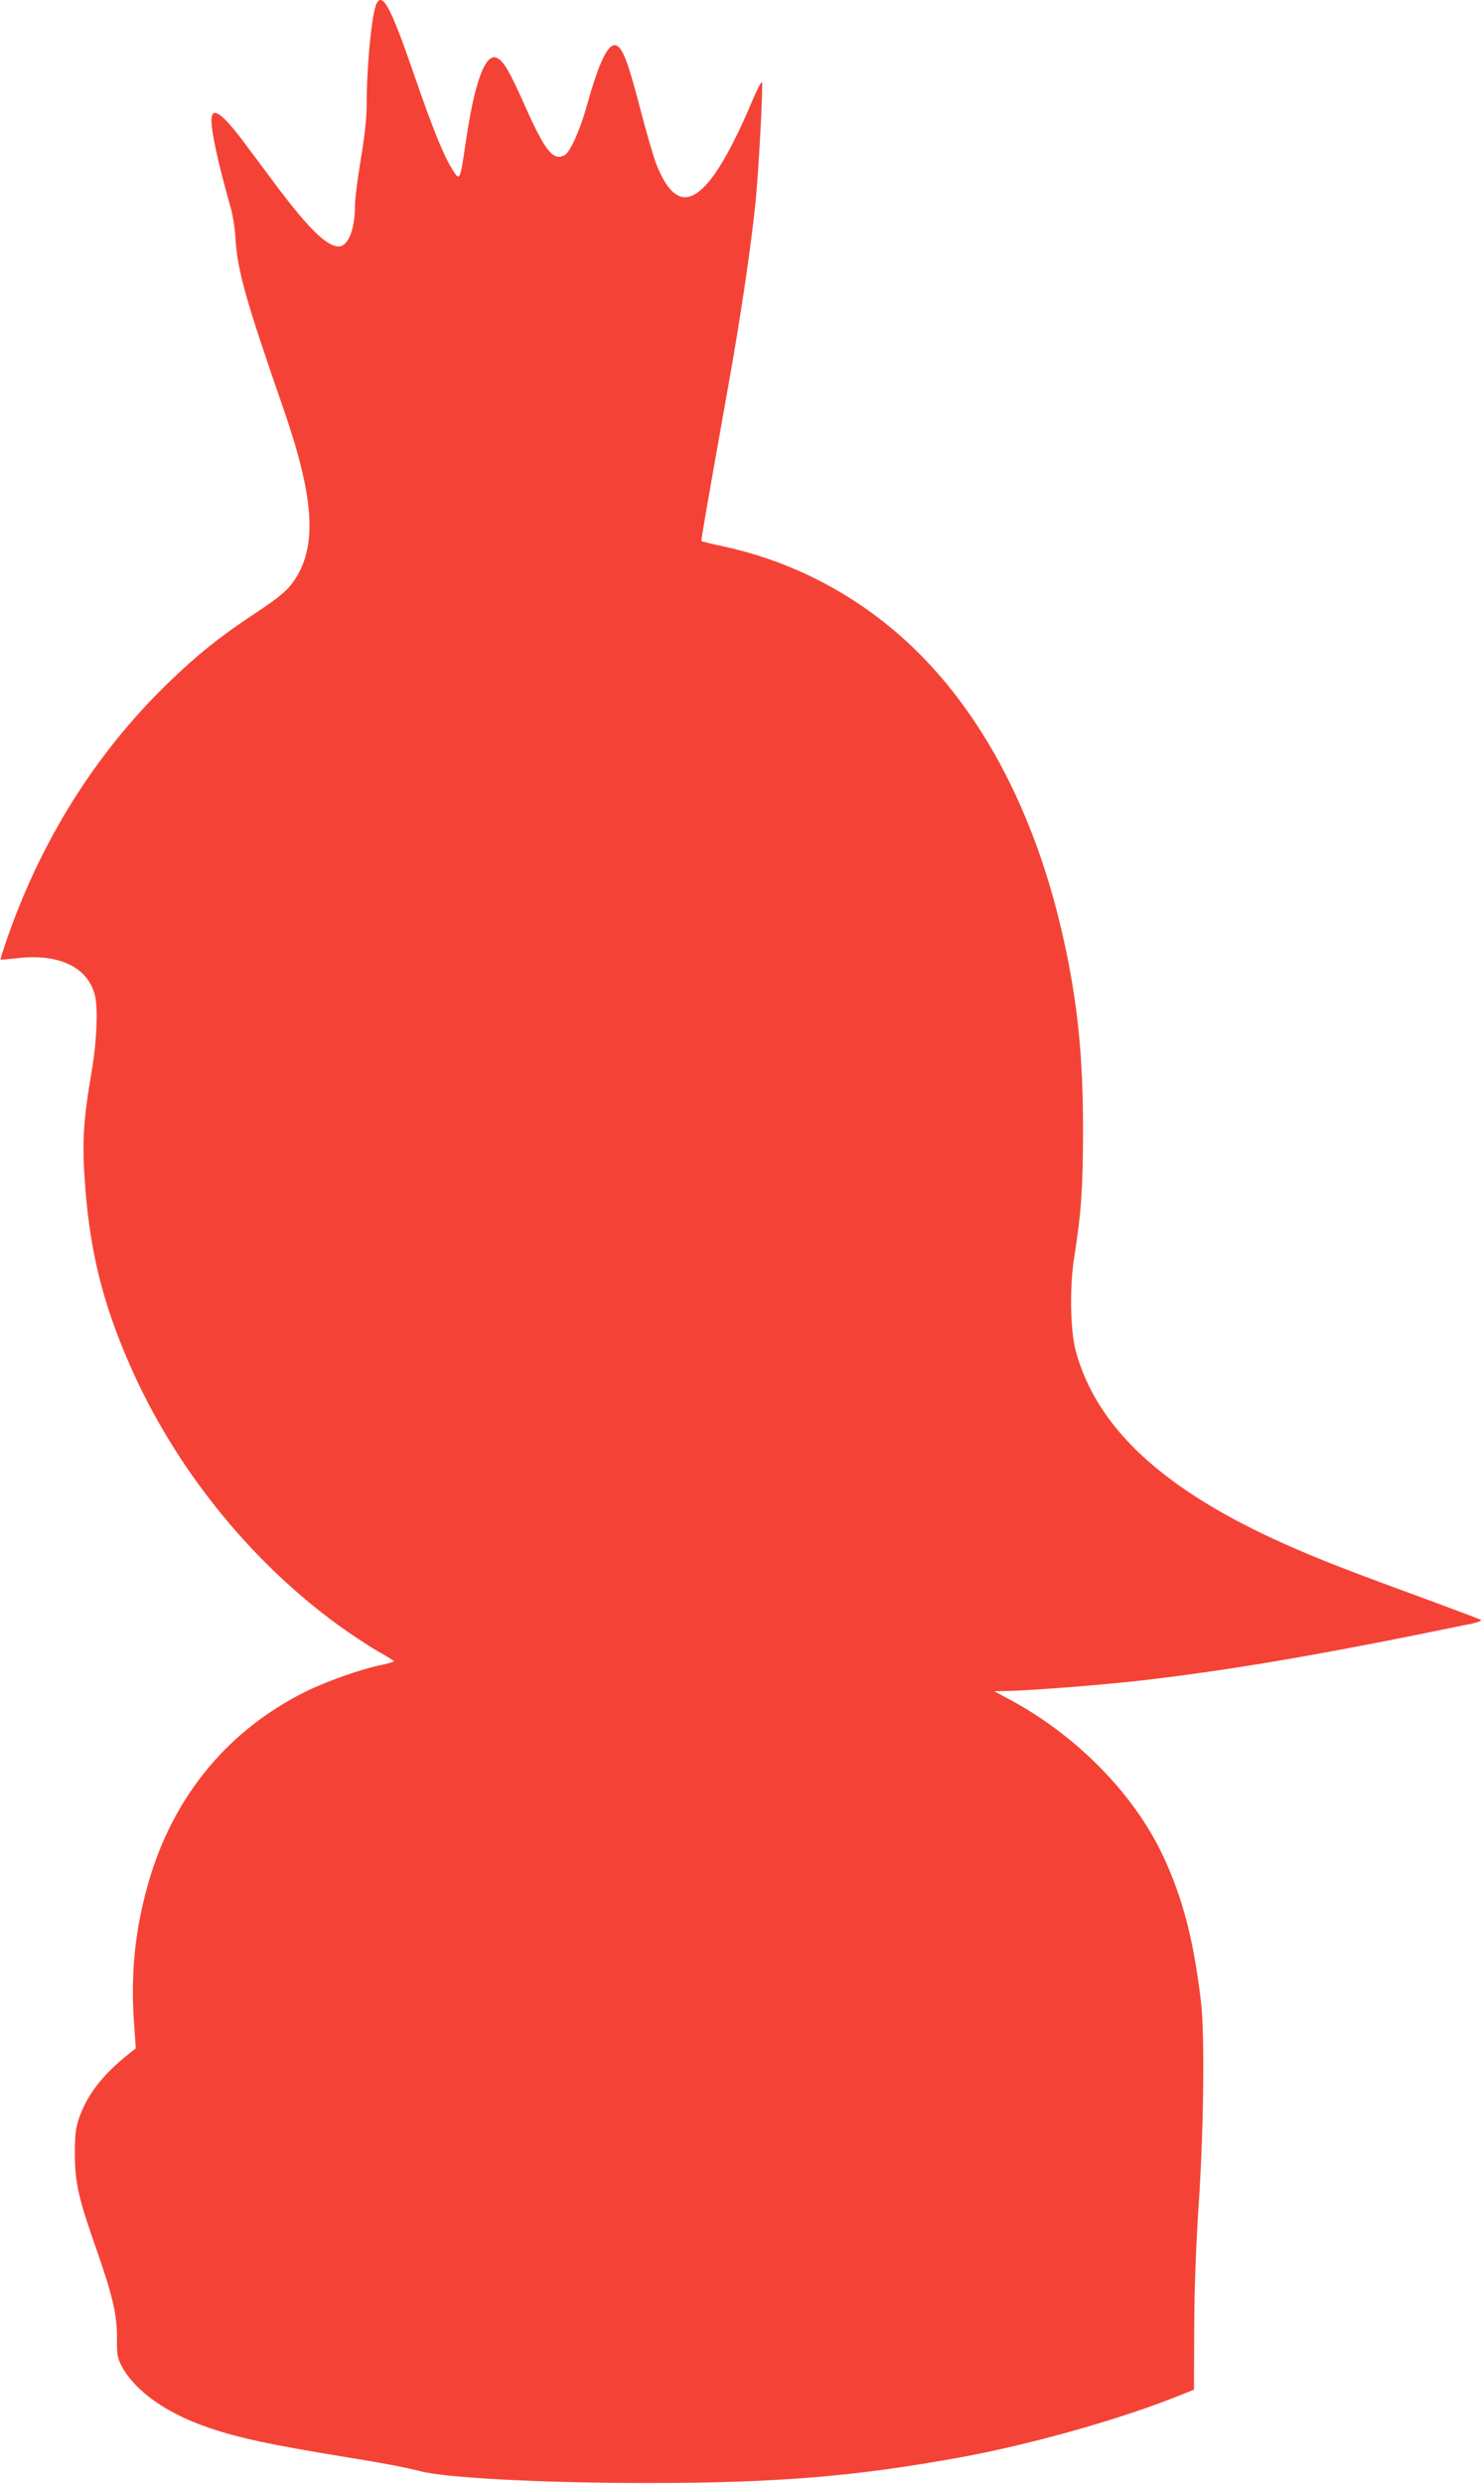
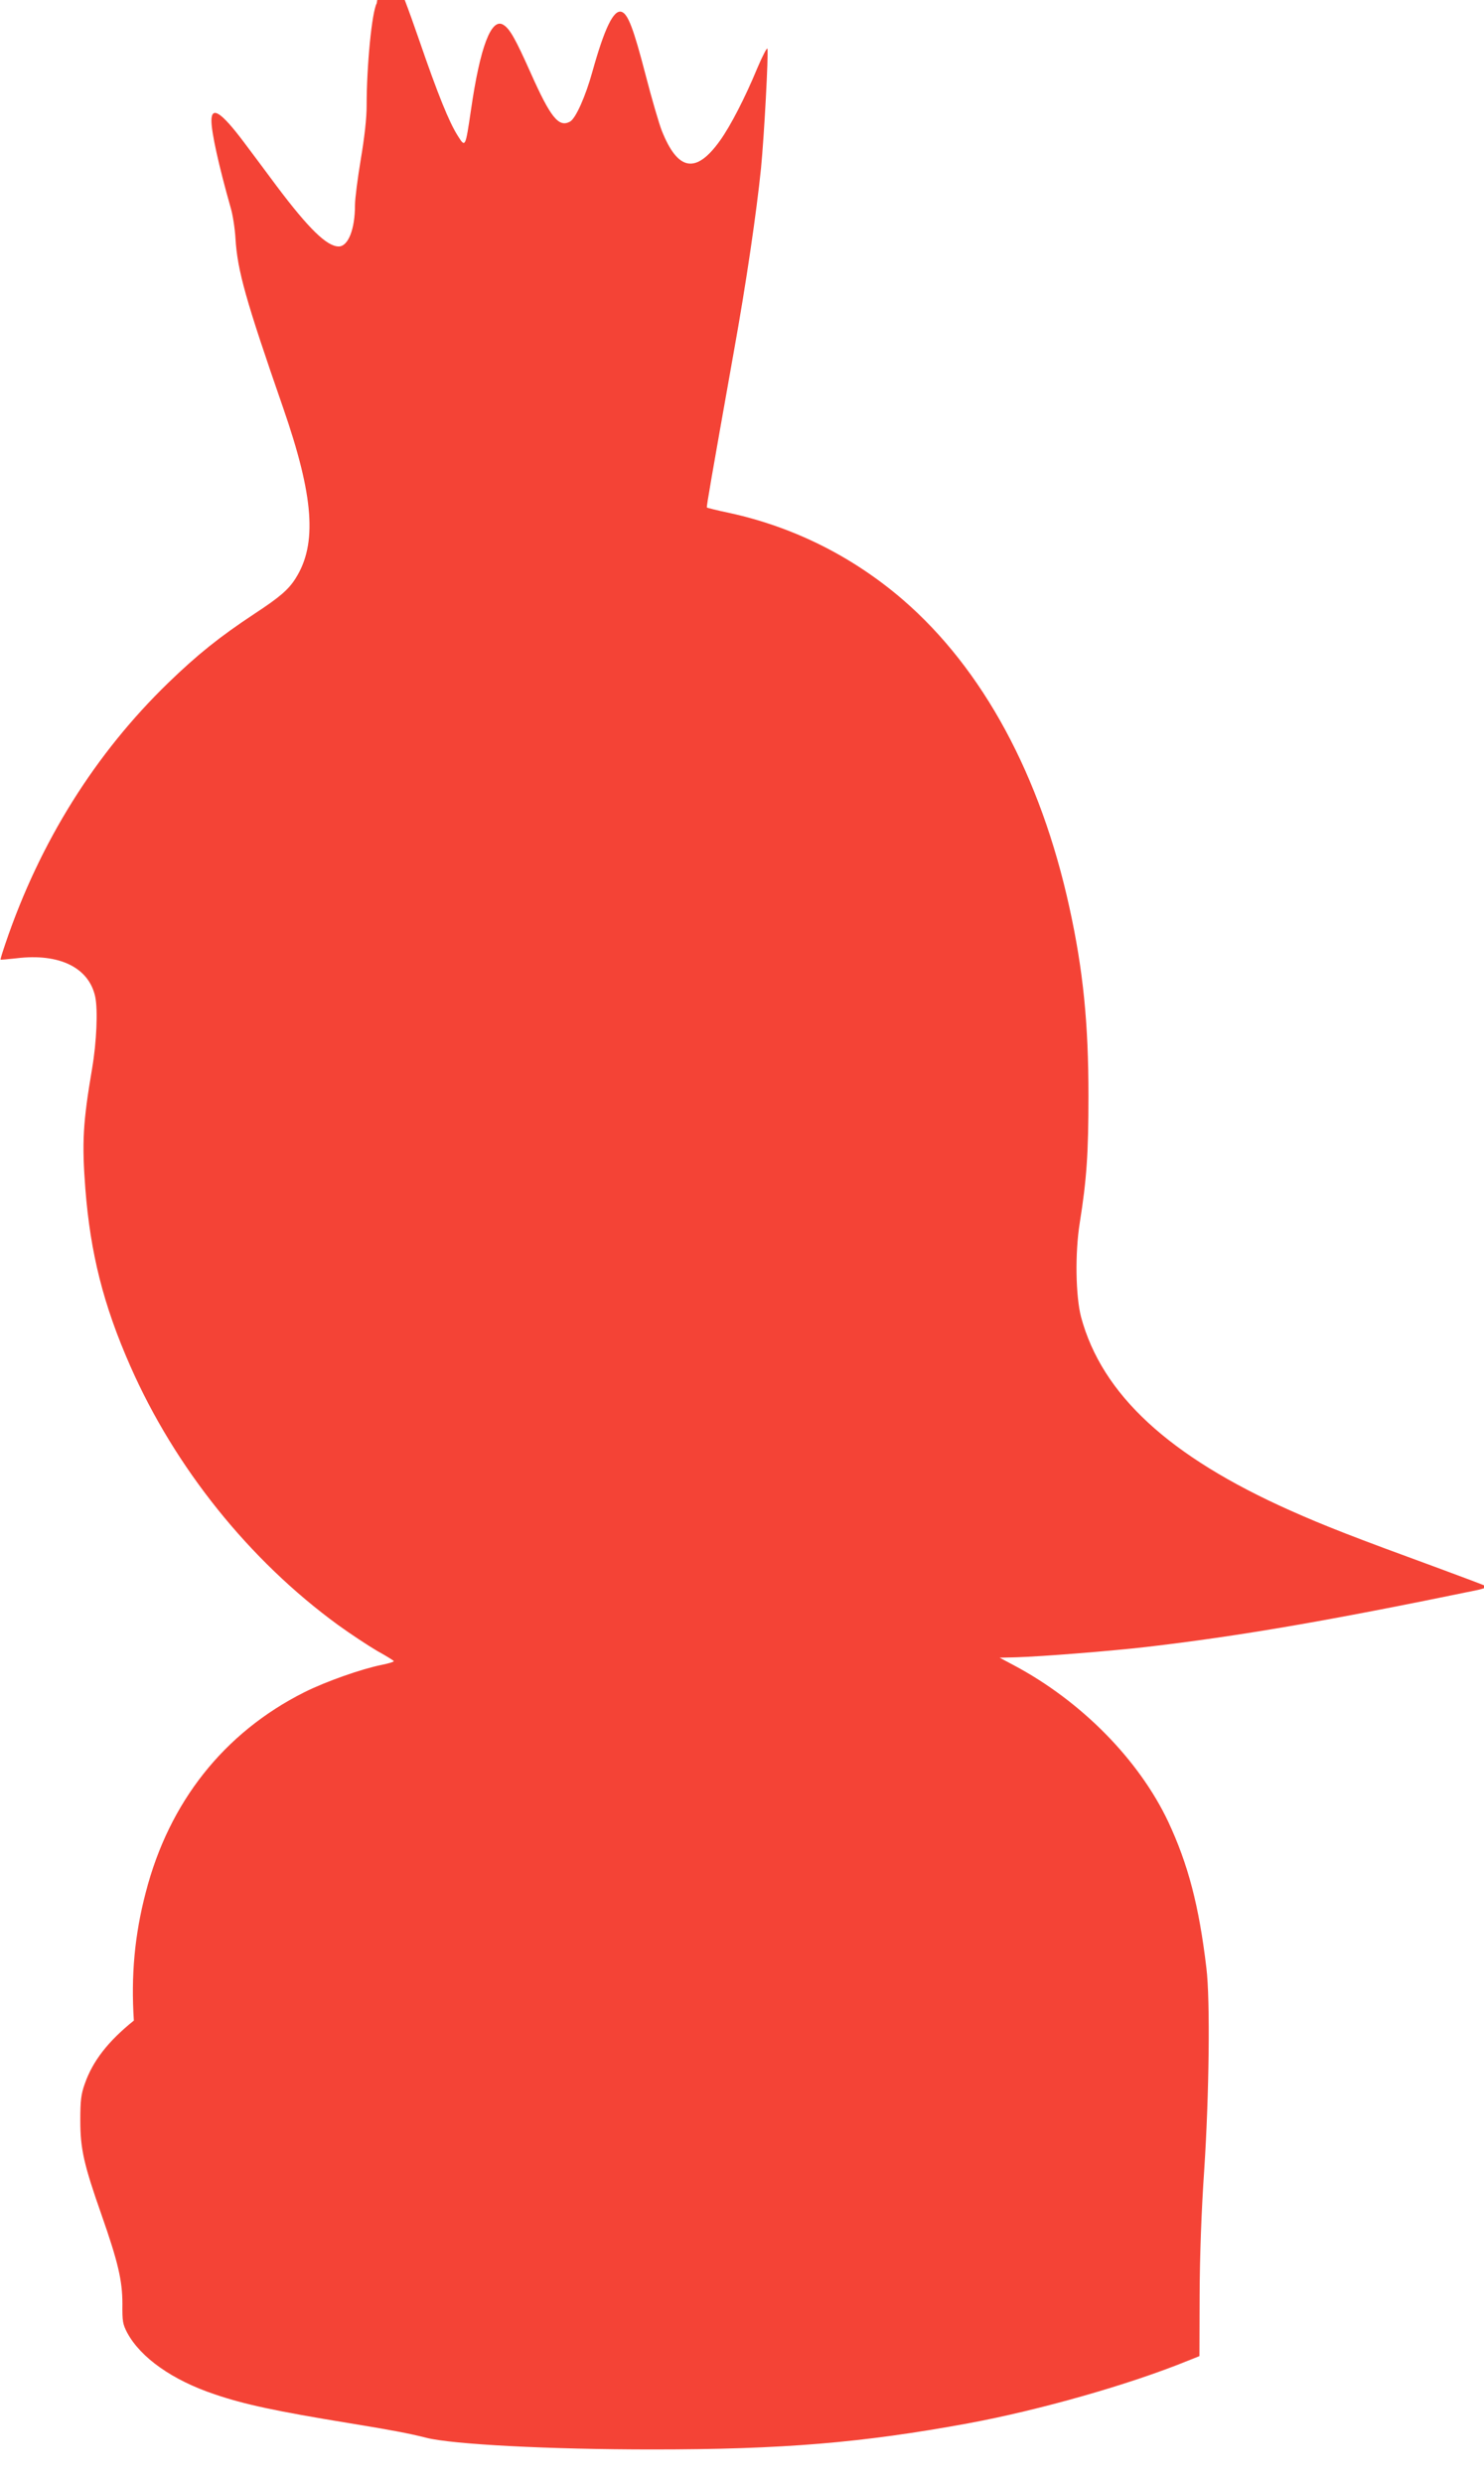
<svg xmlns="http://www.w3.org/2000/svg" version="1.0" width="765pt" height="1280pt" viewBox="0 0 765 1280" preserveAspectRatio="xMidYMid meet">
  <g transform="translate(0,1280) scale(0.1,-0.1)" fill="#f44336" stroke="none">
-     <path d="M1942 12783 c-25 -45 -52 -321 -52 -528 0 -64 -11 -163 -30 -275 -16 -96 -30 -203 -30 -237 0 -124 -35 -213 -84 -213 -61 0 -155 92 -319 310 -55 74 -131 176 -168 225 -117 156 -169 191 -169 113 0 -61 37 -229 99 -448 11 -36 22 -108 25 -160 10 -165 53 -317 245 -870 159 -458 177 -703 65 -880 -37 -59 -83 -98 -214 -184 -177 -117 -291 -208 -442 -354 -377 -365 -662 -820 -839 -1341 -16 -47 -28 -85 -26 -86 1 -1 38 2 82 7 221 27 374 -48 406 -199 14 -68 7 -233 -16 -368 -48 -282 -53 -383 -35 -621 26 -332 93 -599 232 -914 230 -522 612 -999 1070 -1333 65 -47 156 -107 202 -134 47 -26 86 -50 86 -53 0 -4 -28 -12 -62 -19 -105 -21 -289 -86 -399 -141 -414 -208 -698 -566 -818 -1033 -57 -218 -76 -426 -61 -659 l10 -143 -38 -30 c-132 -106 -212 -208 -253 -326 -19 -53 -23 -85 -23 -189 0 -146 18 -226 109 -485 86 -245 108 -341 108 -460 -1 -90 2 -105 25 -149 69 -128 233 -244 451 -317 153 -52 316 -87 696 -149 202 -33 306 -52 395 -75 136 -34 632 -60 1165 -60 672 0 1081 34 1630 135 367 68 828 199 1130 322 l60 24 1 315 c1 204 9 431 24 649 25 381 31 873 11 1035 -38 321 -94 535 -197 755 -151 319 -447 620 -794 805 l-75 40 85 2 c134 4 485 32 669 53 480 56 931 133 1711 294 31 7 50 15 43 19 -6 4 -117 46 -245 93 -440 161 -584 217 -766 298 -625 279 -969 597 -1077 996 -28 107 -32 328 -7 485 36 225 45 362 45 655 0 373 -27 647 -98 970 -149 681 -446 1230 -858 1586 -260 224 -565 376 -896 448 -62 13 -114 26 -115 28 -3 3 23 151 138 798 65 360 118 724 141 950 16 163 39 587 33 616 -1 9 -25 -36 -52 -100 -63 -152 -137 -296 -192 -373 -124 -174 -218 -158 -301 52 -13 33 -51 162 -83 286 -62 239 -91 315 -124 325 -41 13 -88 -85 -151 -311 -35 -126 -86 -240 -115 -255 -58 -31 -100 21 -204 255 -77 172 -106 224 -139 244 -62 39 -120 -113 -167 -438 -29 -196 -29 -196 -68 -134 -45 71 -102 211 -199 493 -117 339 -160 421 -191 363z" />
+     <path d="M1942 12783 c-25 -45 -52 -321 -52 -528 0 -64 -11 -163 -30 -275 -16 -96 -30 -203 -30 -237 0 -124 -35 -213 -84 -213 -61 0 -155 92 -319 310 -55 74 -131 176 -168 225 -117 156 -169 191 -169 113 0 -61 37 -229 99 -448 11 -36 22 -108 25 -160 10 -165 53 -317 245 -870 159 -458 177 -703 65 -880 -37 -59 -83 -98 -214 -184 -177 -117 -291 -208 -442 -354 -377 -365 -662 -820 -839 -1341 -16 -47 -28 -85 -26 -86 1 -1 38 2 82 7 221 27 374 -48 406 -199 14 -68 7 -233 -16 -368 -48 -282 -53 -383 -35 -621 26 -332 93 -599 232 -914 230 -522 612 -999 1070 -1333 65 -47 156 -107 202 -134 47 -26 86 -50 86 -53 0 -4 -28 -12 -62 -19 -105 -21 -289 -86 -399 -141 -414 -208 -698 -566 -818 -1033 -57 -218 -76 -426 -61 -659 c-132 -106 -212 -208 -253 -326 -19 -53 -23 -85 -23 -189 0 -146 18 -226 109 -485 86 -245 108 -341 108 -460 -1 -90 2 -105 25 -149 69 -128 233 -244 451 -317 153 -52 316 -87 696 -149 202 -33 306 -52 395 -75 136 -34 632 -60 1165 -60 672 0 1081 34 1630 135 367 68 828 199 1130 322 l60 24 1 315 c1 204 9 431 24 649 25 381 31 873 11 1035 -38 321 -94 535 -197 755 -151 319 -447 620 -794 805 l-75 40 85 2 c134 4 485 32 669 53 480 56 931 133 1711 294 31 7 50 15 43 19 -6 4 -117 46 -245 93 -440 161 -584 217 -766 298 -625 279 -969 597 -1077 996 -28 107 -32 328 -7 485 36 225 45 362 45 655 0 373 -27 647 -98 970 -149 681 -446 1230 -858 1586 -260 224 -565 376 -896 448 -62 13 -114 26 -115 28 -3 3 23 151 138 798 65 360 118 724 141 950 16 163 39 587 33 616 -1 9 -25 -36 -52 -100 -63 -152 -137 -296 -192 -373 -124 -174 -218 -158 -301 52 -13 33 -51 162 -83 286 -62 239 -91 315 -124 325 -41 13 -88 -85 -151 -311 -35 -126 -86 -240 -115 -255 -58 -31 -100 21 -204 255 -77 172 -106 224 -139 244 -62 39 -120 -113 -167 -438 -29 -196 -29 -196 -68 -134 -45 71 -102 211 -199 493 -117 339 -160 421 -191 363z" />
  </g>
</svg>